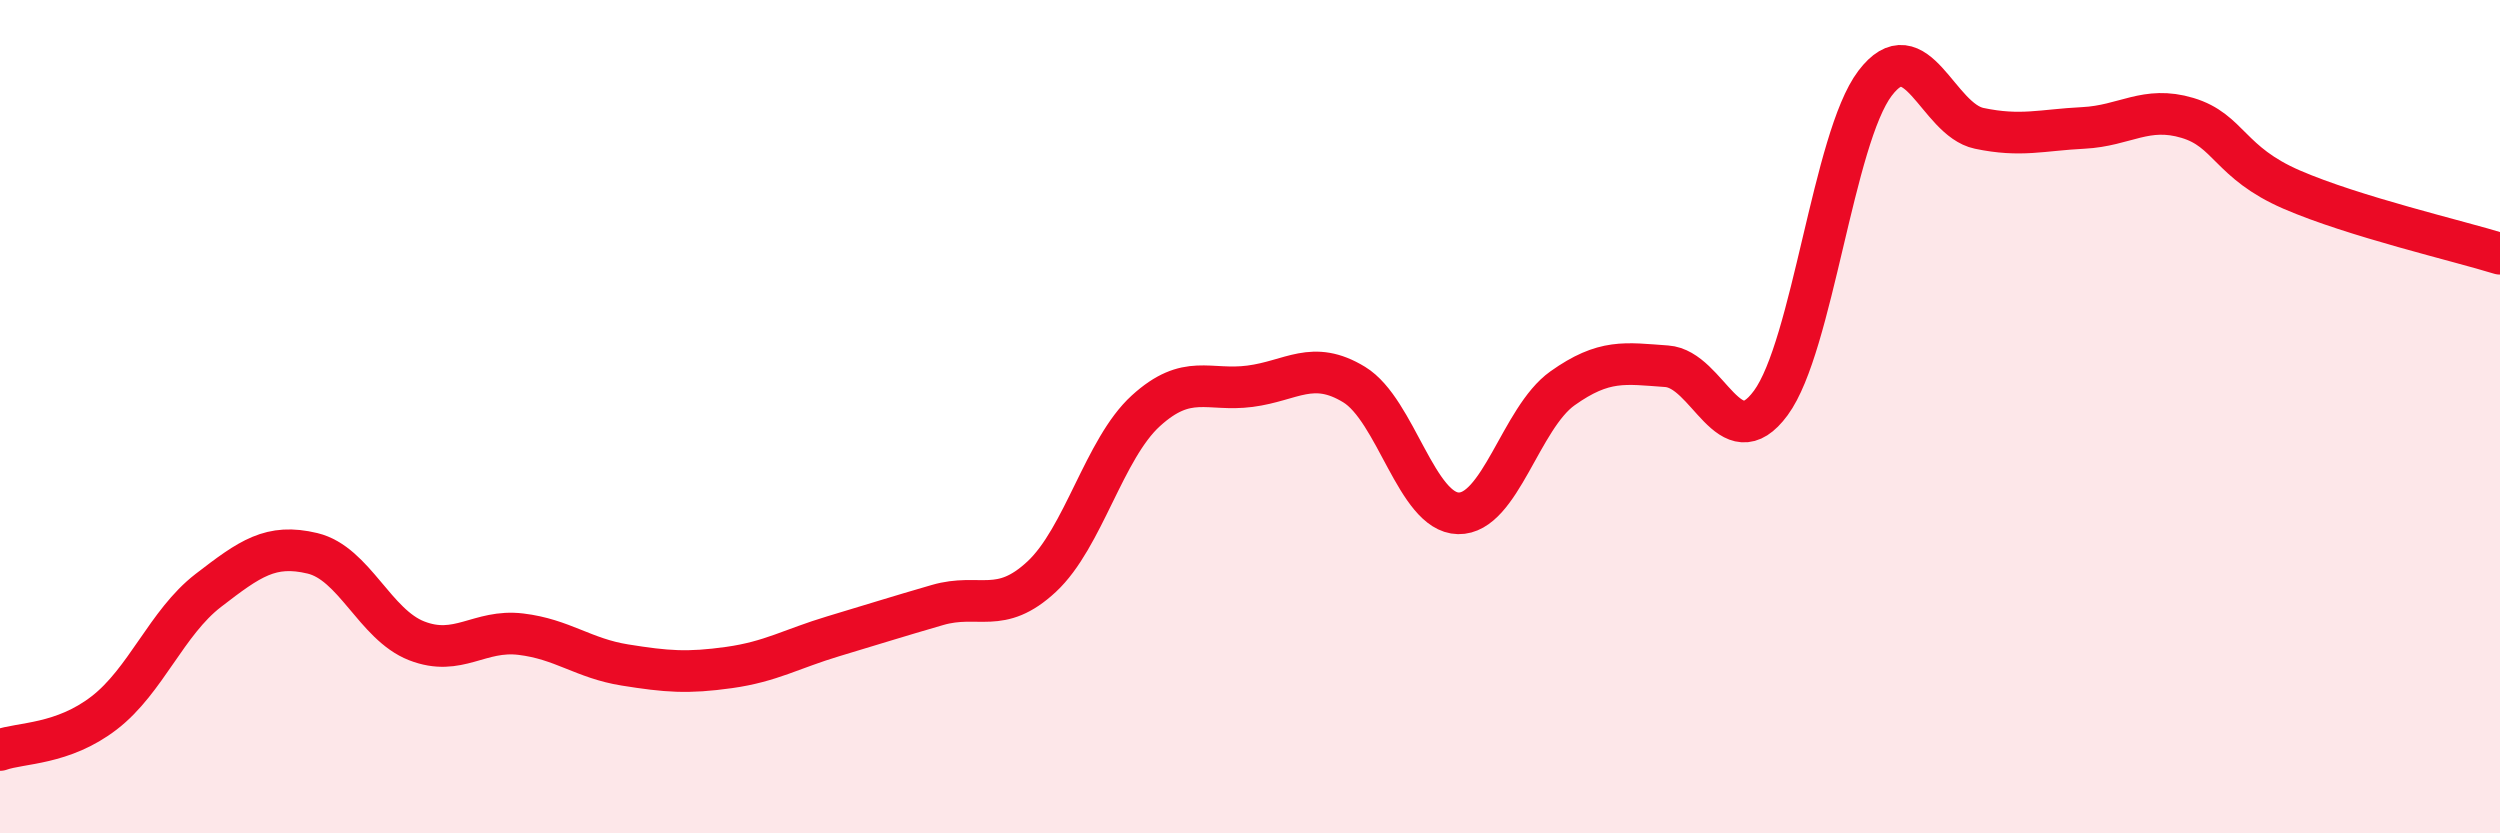
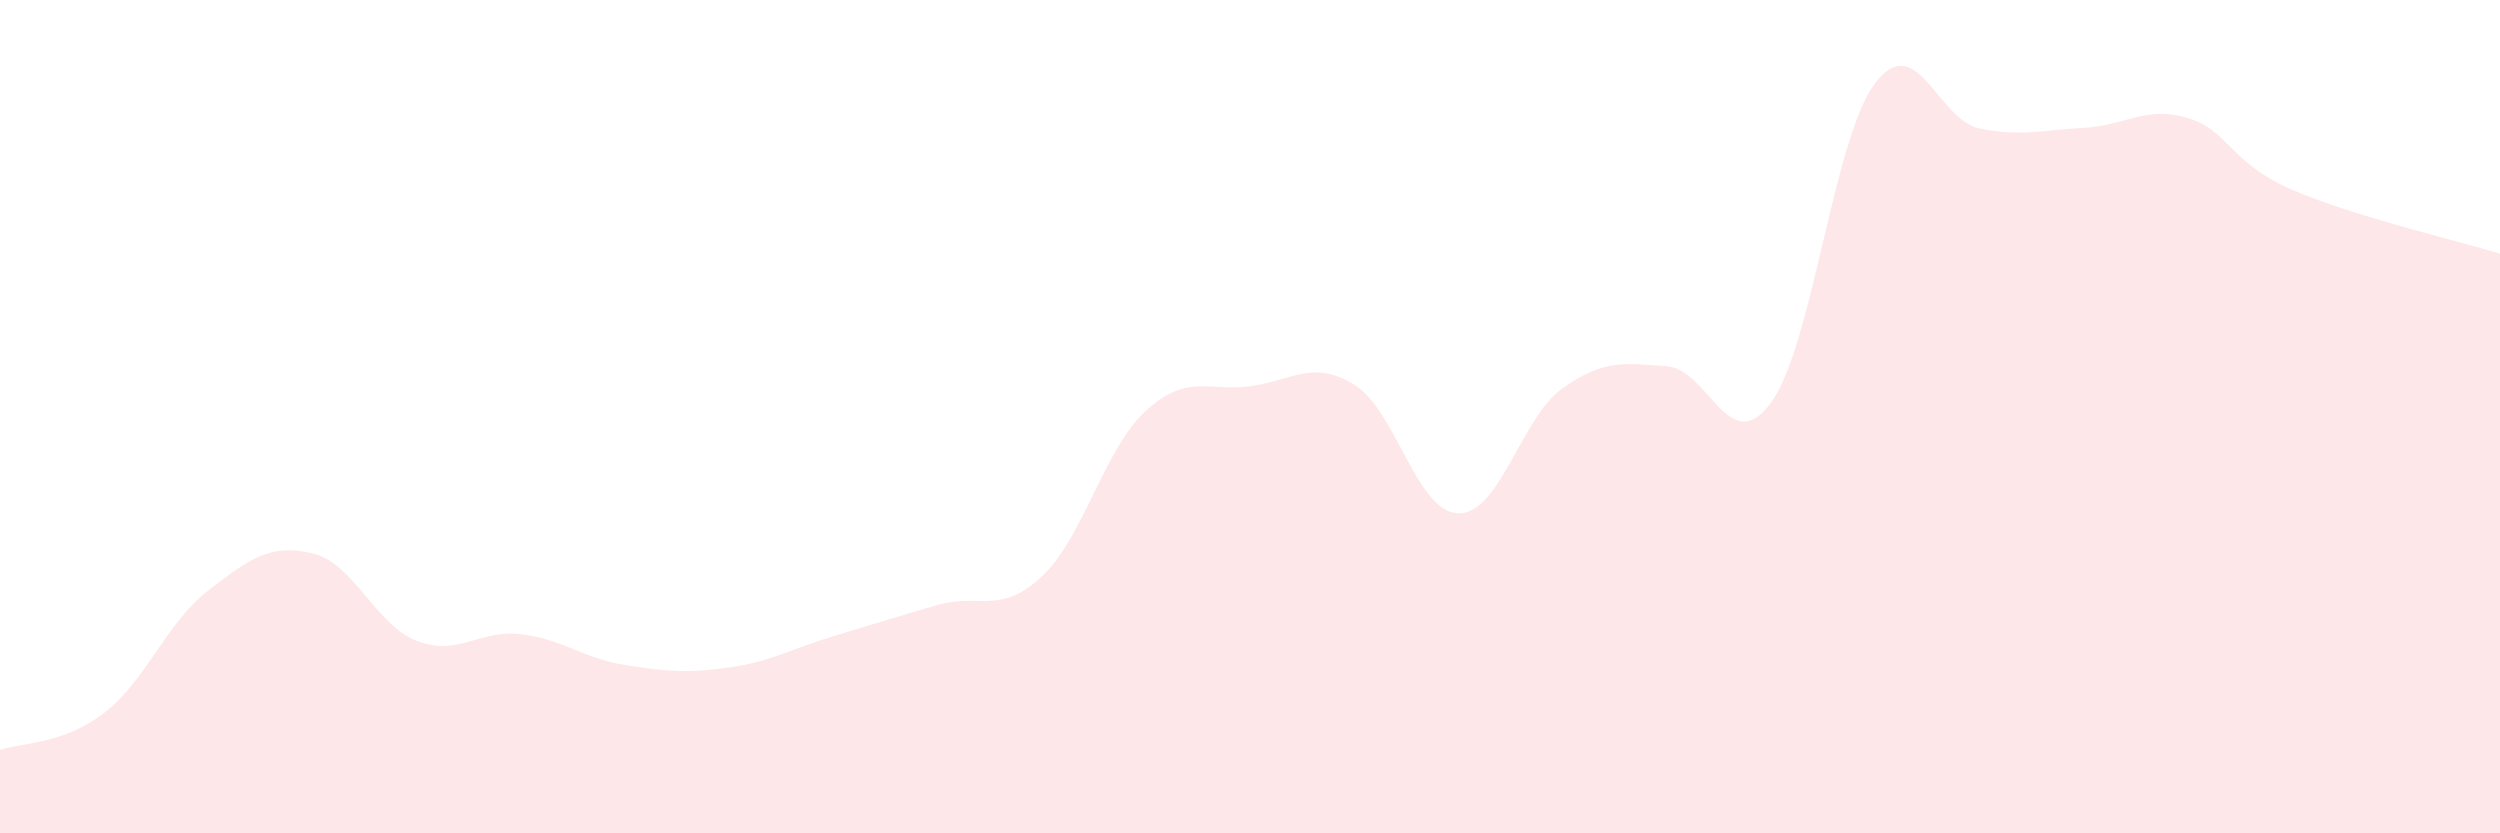
<svg xmlns="http://www.w3.org/2000/svg" width="60" height="20" viewBox="0 0 60 20">
  <path d="M 0,18 C 0.5,17.82 1.5,17.88 2.5,17.11 C 3.5,16.34 4,14.94 5,14.17 C 6,13.4 6.5,13.04 7.5,13.28 C 8.5,13.52 9,14.99 10,15.38 C 11,15.77 11.5,15.1 12.5,15.22 C 13.5,15.34 14,15.8 15,15.96 C 16,16.12 16.5,16.16 17.5,16.02 C 18.5,15.88 19,15.57 20,15.27 C 21,14.97 21.5,14.81 22.5,14.52 C 23.5,14.23 24,14.77 25,13.84 C 26,12.91 26.5,10.77 27.5,9.86 C 28.5,8.95 29,9.4 30,9.27 C 31,9.14 31.5,8.62 32.5,9.23 C 33.5,9.84 34,12.3 35,12.32 C 36,12.34 36.5,10.03 37.5,9.32 C 38.5,8.61 39,8.72 40,8.79 C 41,8.86 41.5,11.03 42.5,9.67 C 43.5,8.31 44,3.32 45,2 C 46,0.68 46.5,2.87 47.5,3.08 C 48.5,3.29 49,3.12 50,3.07 C 51,3.02 51.5,2.53 52.5,2.83 C 53.5,3.13 53.5,3.9 55,4.55 C 56.5,5.2 59,5.78 60,6.09L60 20L0 20Z" fill="#EB0A25" opacity="0.1" stroke-linecap="round" stroke-linejoin="round" />
-   <path d="M 0,18 C 0.5,17.82 1.5,17.88 2.5,17.11 C 3.5,16.34 4,14.94 5,14.17 C 6,13.4 6.5,13.04 7.5,13.28 C 8.5,13.52 9,14.99 10,15.38 C 11,15.77 11.5,15.1 12.5,15.22 C 13.5,15.34 14,15.8 15,15.96 C 16,16.12 16.5,16.16 17.5,16.02 C 18.5,15.88 19,15.57 20,15.27 C 21,14.97 21.5,14.81 22.5,14.52 C 23.5,14.23 24,14.77 25,13.84 C 26,12.91 26.5,10.77 27.5,9.86 C 28.5,8.95 29,9.4 30,9.27 C 31,9.14 31.5,8.62 32.5,9.23 C 33.5,9.84 34,12.3 35,12.32 C 36,12.34 36.5,10.03 37.5,9.32 C 38.5,8.61 39,8.72 40,8.79 C 41,8.86 41.5,11.03 42.5,9.67 C 43.5,8.31 44,3.32 45,2 C 46,0.68 46.5,2.87 47.5,3.08 C 48.5,3.29 49,3.12 50,3.07 C 51,3.02 51.5,2.53 52.5,2.83 C 53.5,3.13 53.5,3.9 55,4.55 C 56.5,5.2 59,5.78 60,6.09" stroke="#EB0A25" stroke-width="1" fill="none" stroke-linecap="round" stroke-linejoin="round" />
</svg>